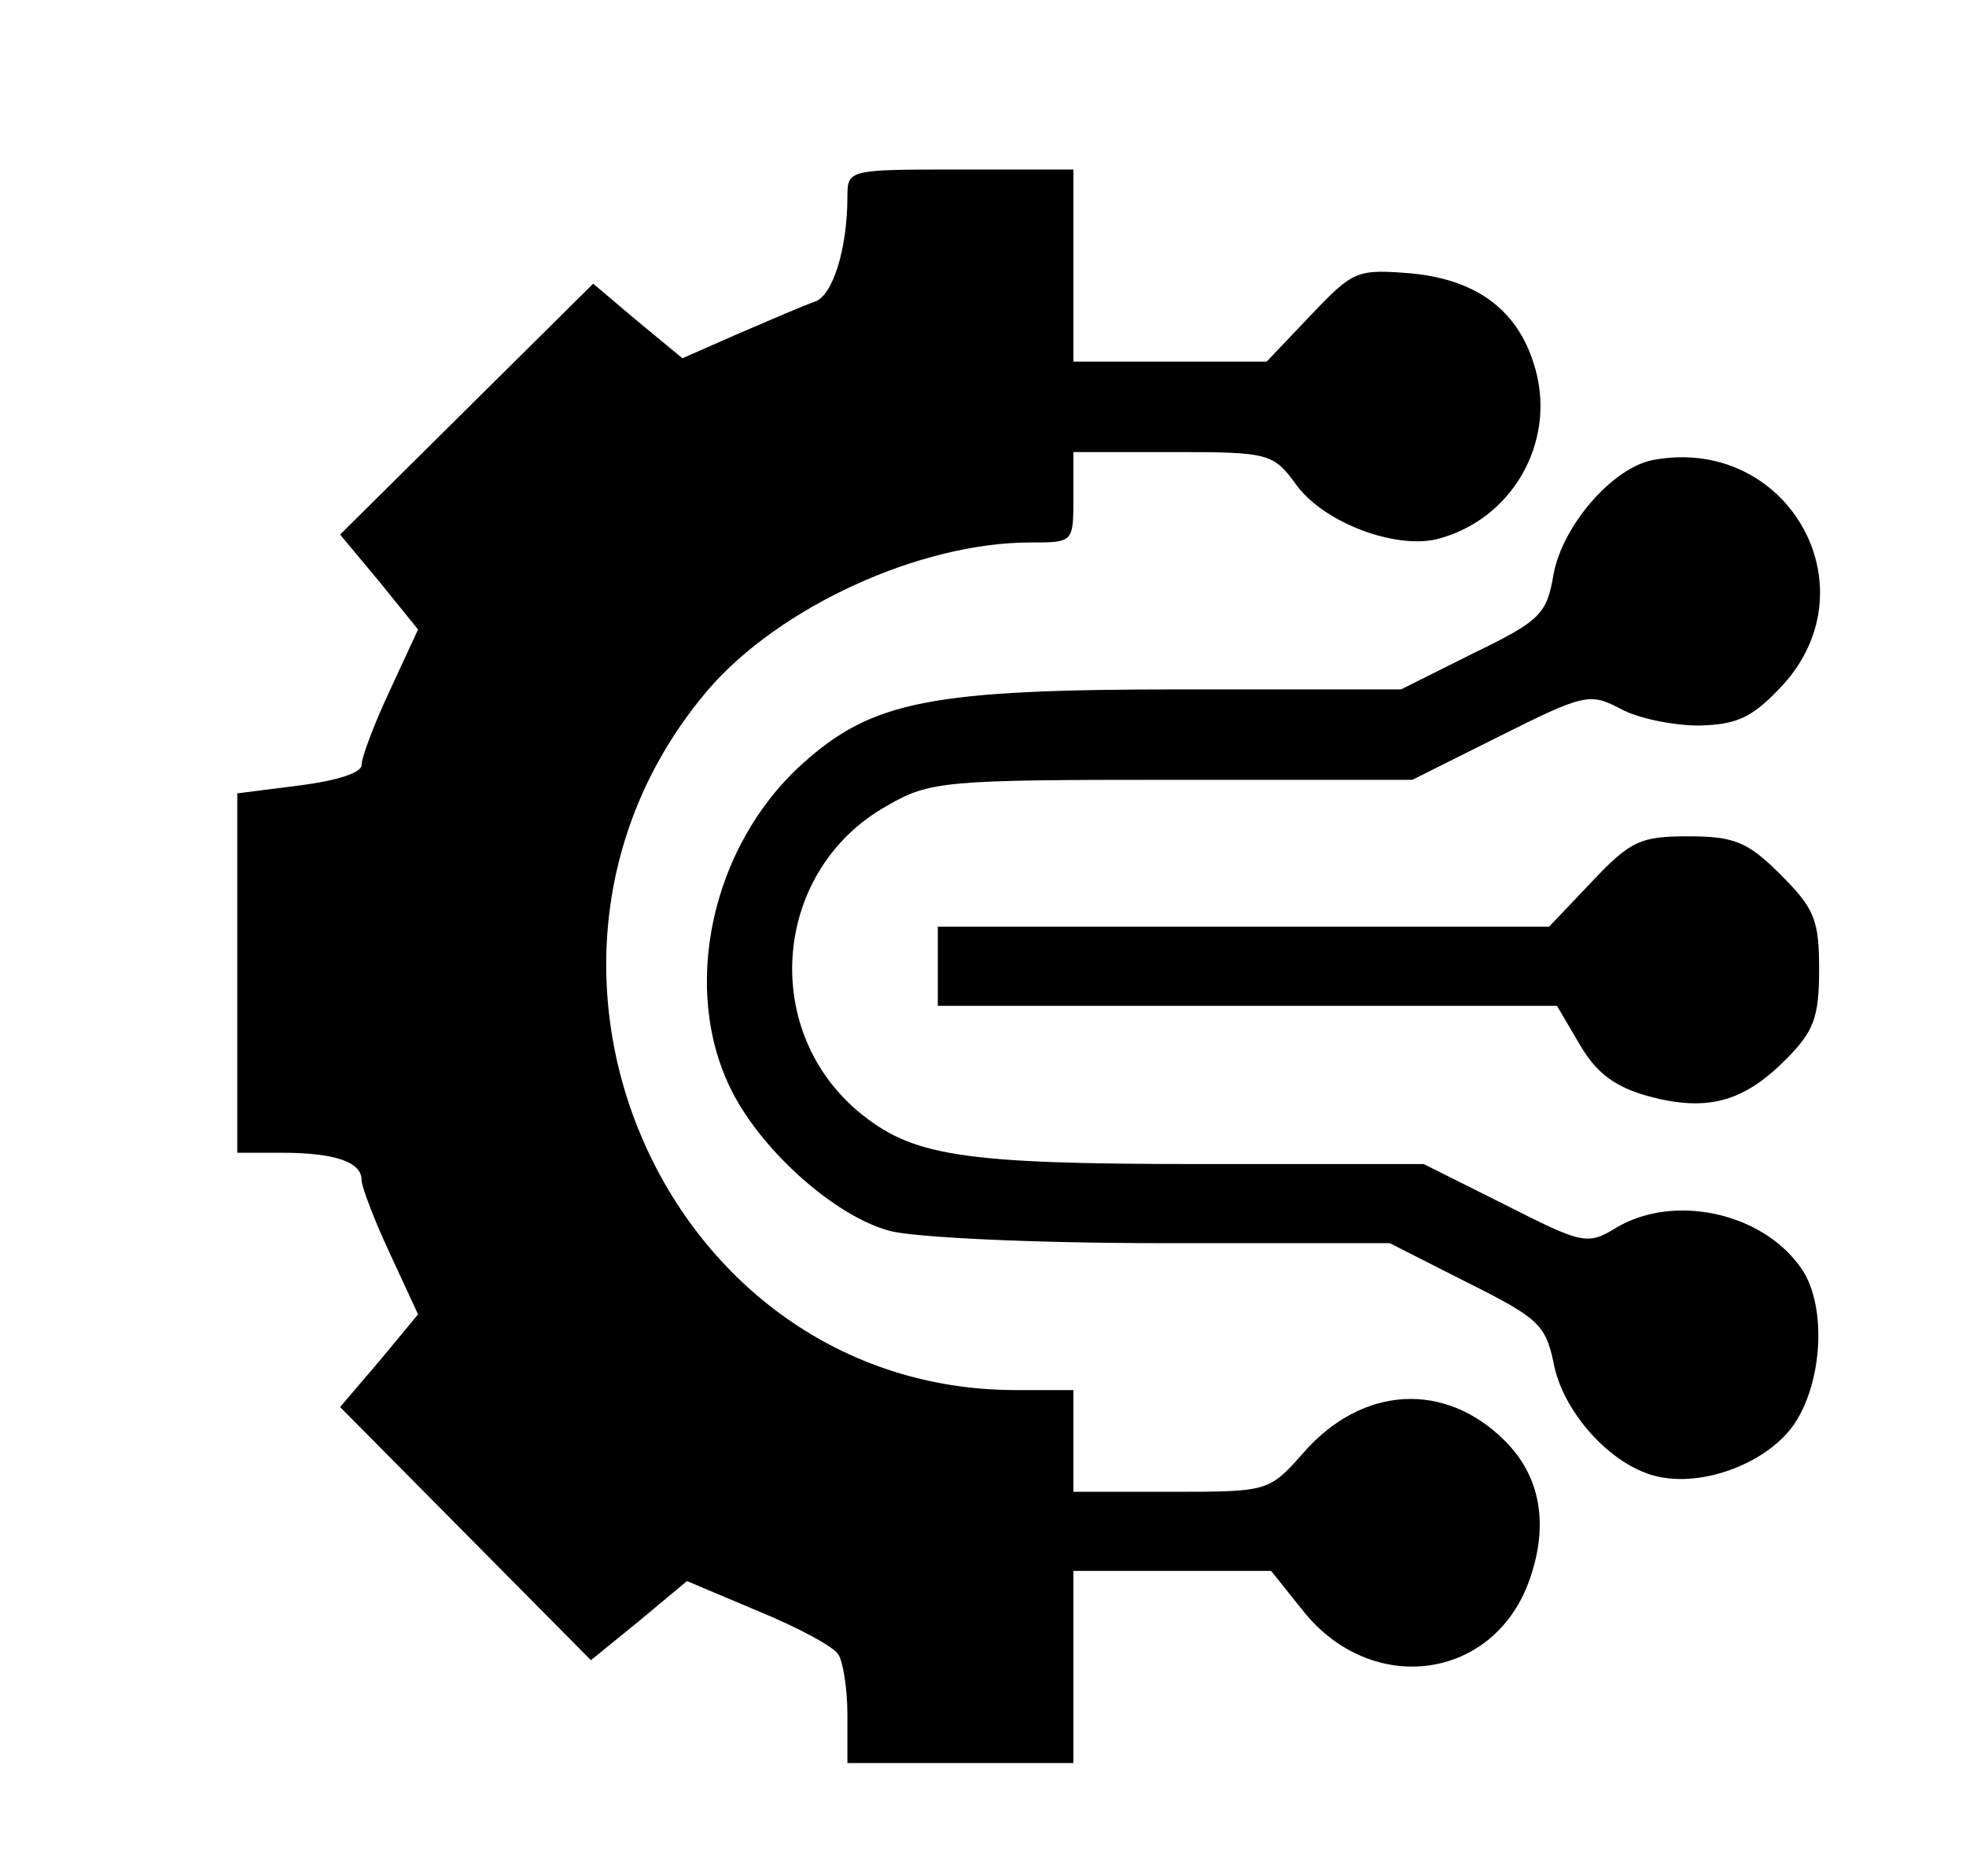
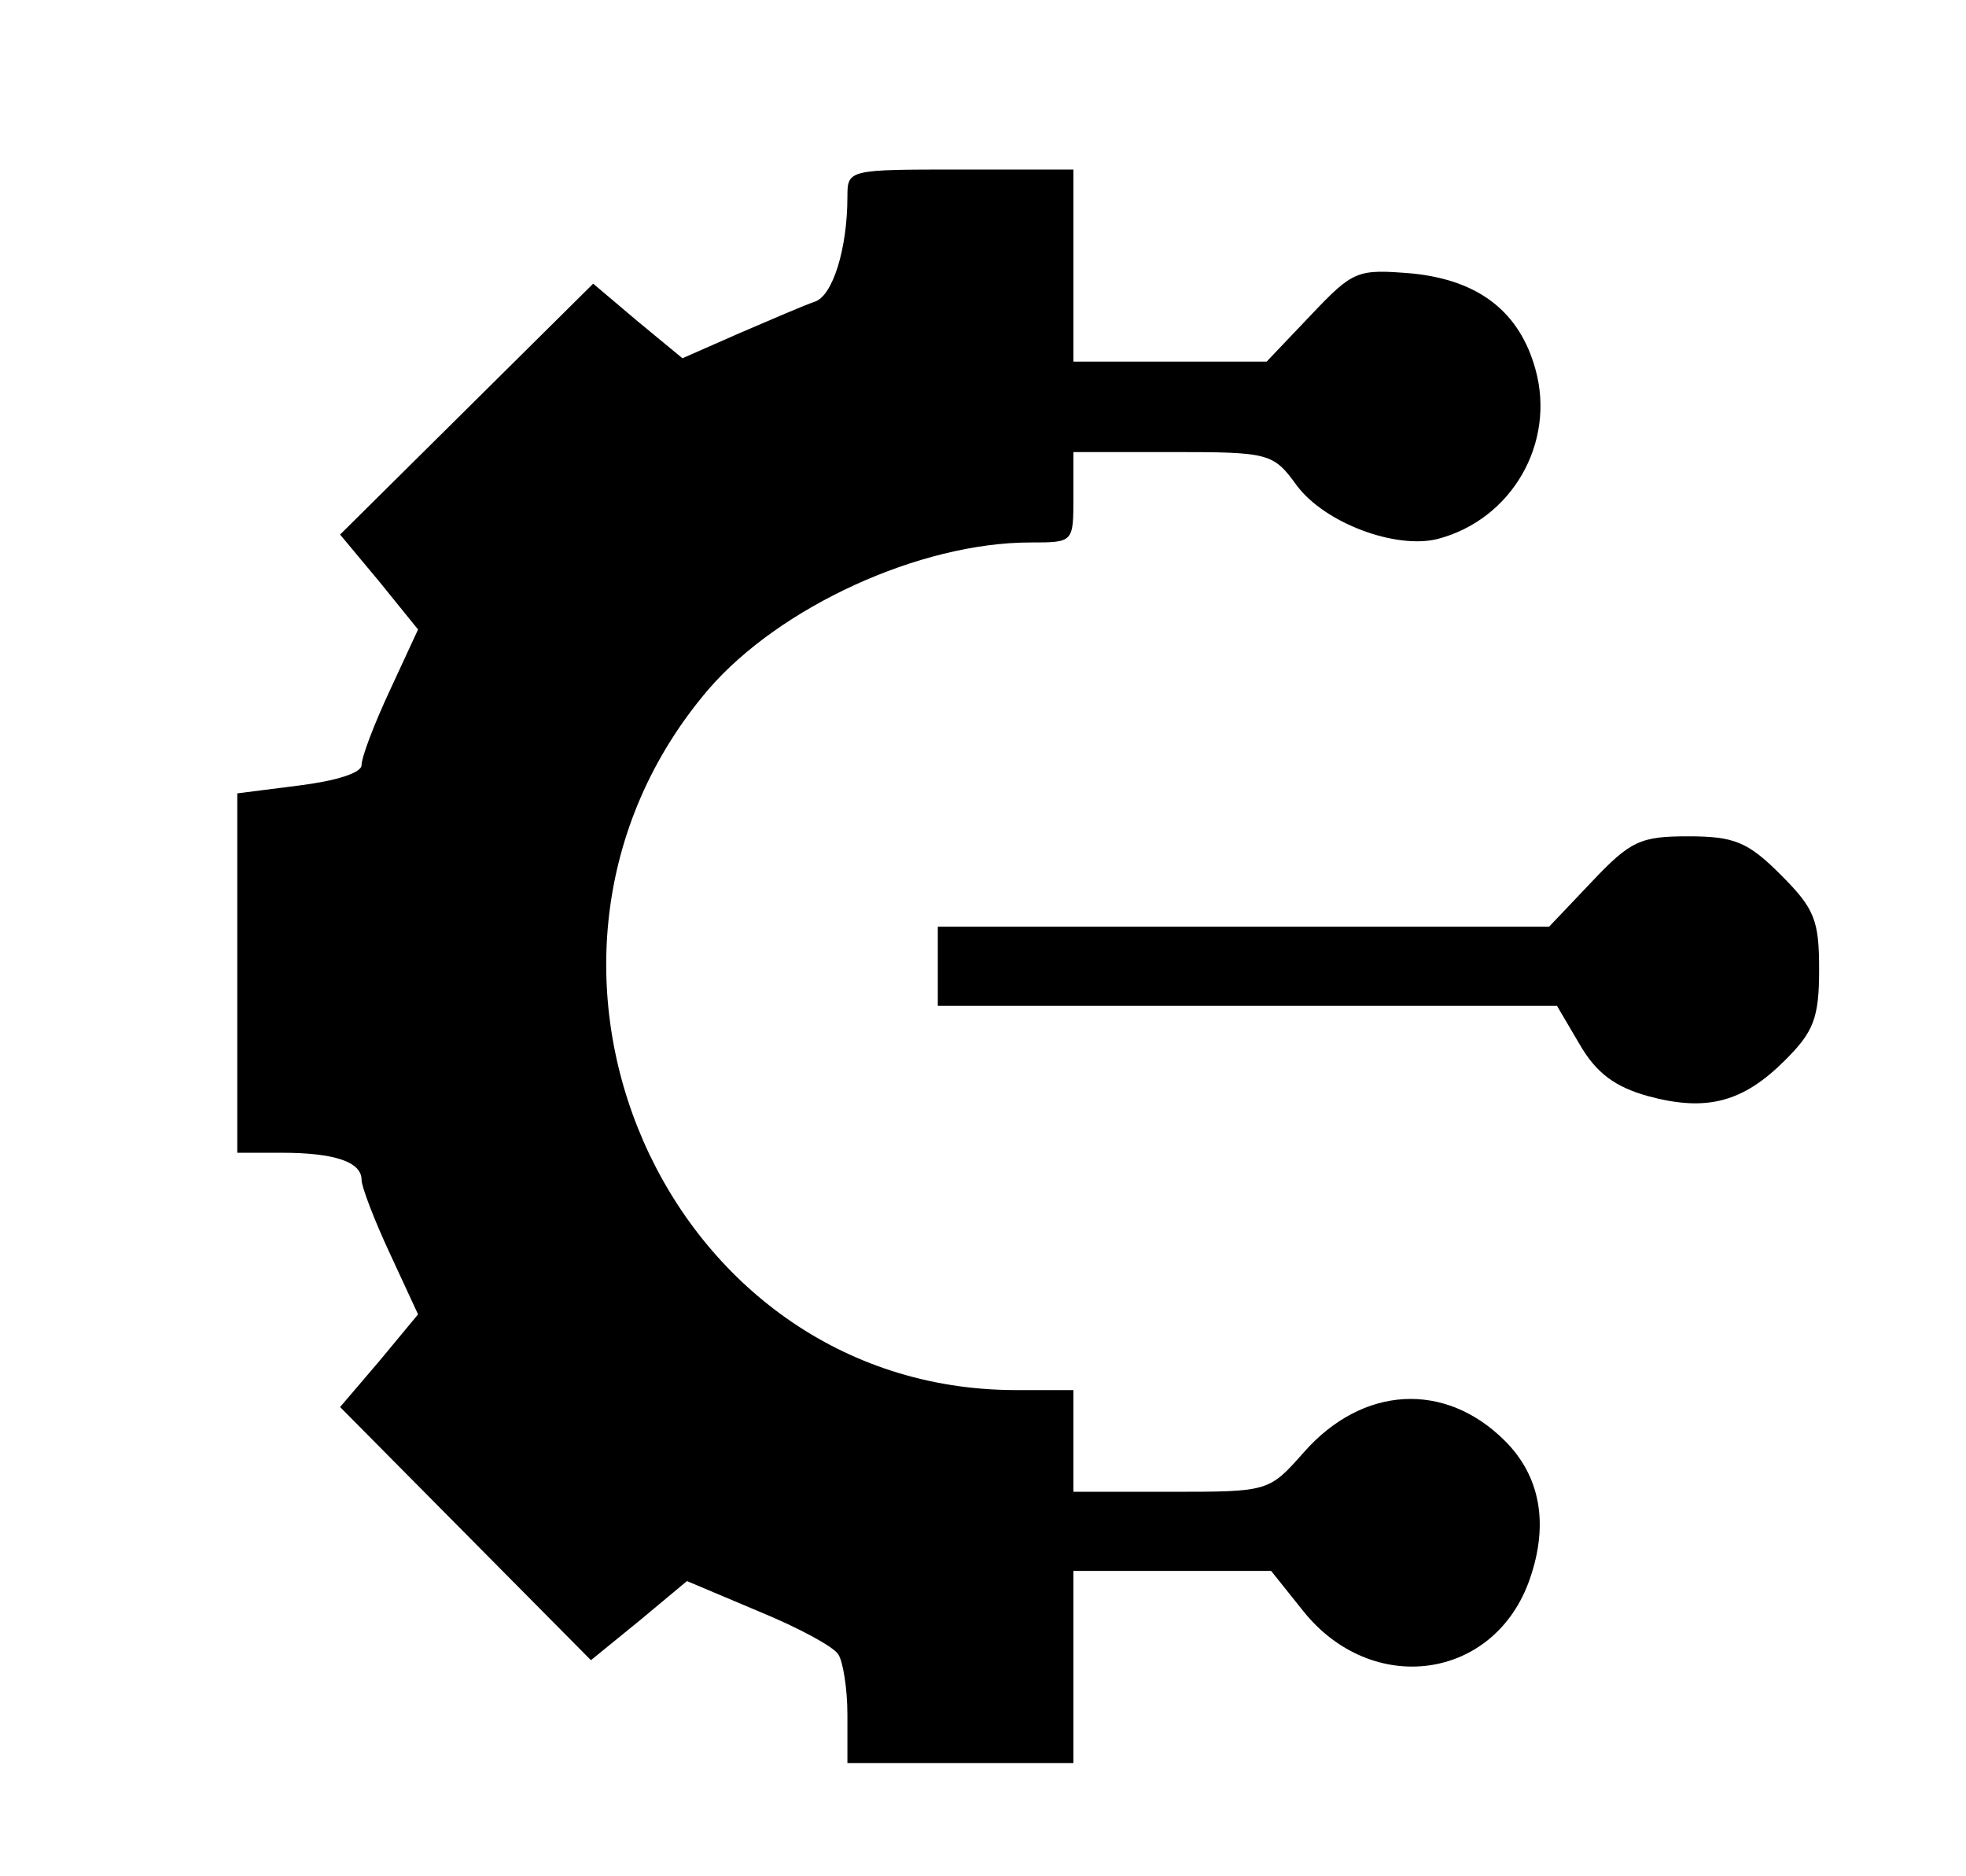
<svg xmlns="http://www.w3.org/2000/svg" version="1.0" width="174pt" height="166pt" viewBox="0 0 174 166" preserveAspectRatio="xMidYMid meet">
  <g transform="translate(0,166) scale(0.1,-0.1)" fill="#000000" stroke="none">
    <path d="M750 1486 c0 -46 -13 -88 -29 -93 -9 -3 -39 -16 -67 -28 l-50 -22 -40 33 -39 33 -112 -111 -112 -111 35 -42 34 -42 -25 -54 c-14 -30 -25 -59 -25 -66 0 -7 -23 -14 -55 -18 l-55 -7 0 -159 0 -159 39 0 c47 0 71 -8 71 -24 0 -6 11 -35 25 -65 l25 -54 -34 -41 -35 -41 111 -112 111 -112 43 35 42 35 64 -27 c34 -14 66 -31 70 -38 4 -6 8 -30 8 -53 l0 -43 100 0 100 0 0 85 0 85 88 0 87 0 28 -35 c61 -77 170 -62 201 28 17 49 9 91 -22 122 -53 53 -126 49 -178 -10 -31 -35 -31 -35 -118 -35 l-86 0 0 45 0 45 -52 0 c-310 1 -476 380 -271 620 63 73 187 130 285 130 38 0 38 0 38 40 l0 40 88 0 c86 0 89 -1 110 -30 25 -33 87 -56 124 -47 66 17 105 85 87 150 -14 51 -50 79 -109 85 -49 4 -52 3 -90 -37 l-39 -41 -86 0 -85 0 0 85 0 85 -100 0 c-99 0 -100 0 -100 -24z" />
-     <path d="M1463 1253 c-36 -7 -80 -58 -88 -101 -6 -35 -11 -41 -71 -70 l-64 -32 -193 0 c-223 0 -275 -10 -337 -66 -81 -73 -108 -200 -62 -290 27 -53 91 -110 139 -123 21 -6 129 -11 241 -11 l202 0 69 -35 c62 -31 69 -37 76 -71 8 -43 50 -90 90 -100 43 -11 103 13 125 49 24 39 26 104 4 135 -34 49 -112 66 -163 36 -26 -16 -30 -15 -99 20 l-72 36 -197 0 c-214 0 -256 7 -304 47 -87 74 -74 214 26 270 38 22 51 23 253 23 l212 0 78 39 c74 37 79 38 106 24 16 -9 48 -15 70 -15 34 1 47 7 74 36 80 88 3 221 -115 199z" />
    <path d="M1409 880 l-38 -40 -271 0 -270 0 0 -35 0 -35 274 0 274 0 20 -34 c15 -26 32 -38 61 -46 52 -14 84 -5 121 32 25 25 30 37 30 80 0 44 -4 54 -34 84 -29 29 -41 34 -82 34 -42 0 -51 -4 -85 -40z" />
  </g>
</svg>